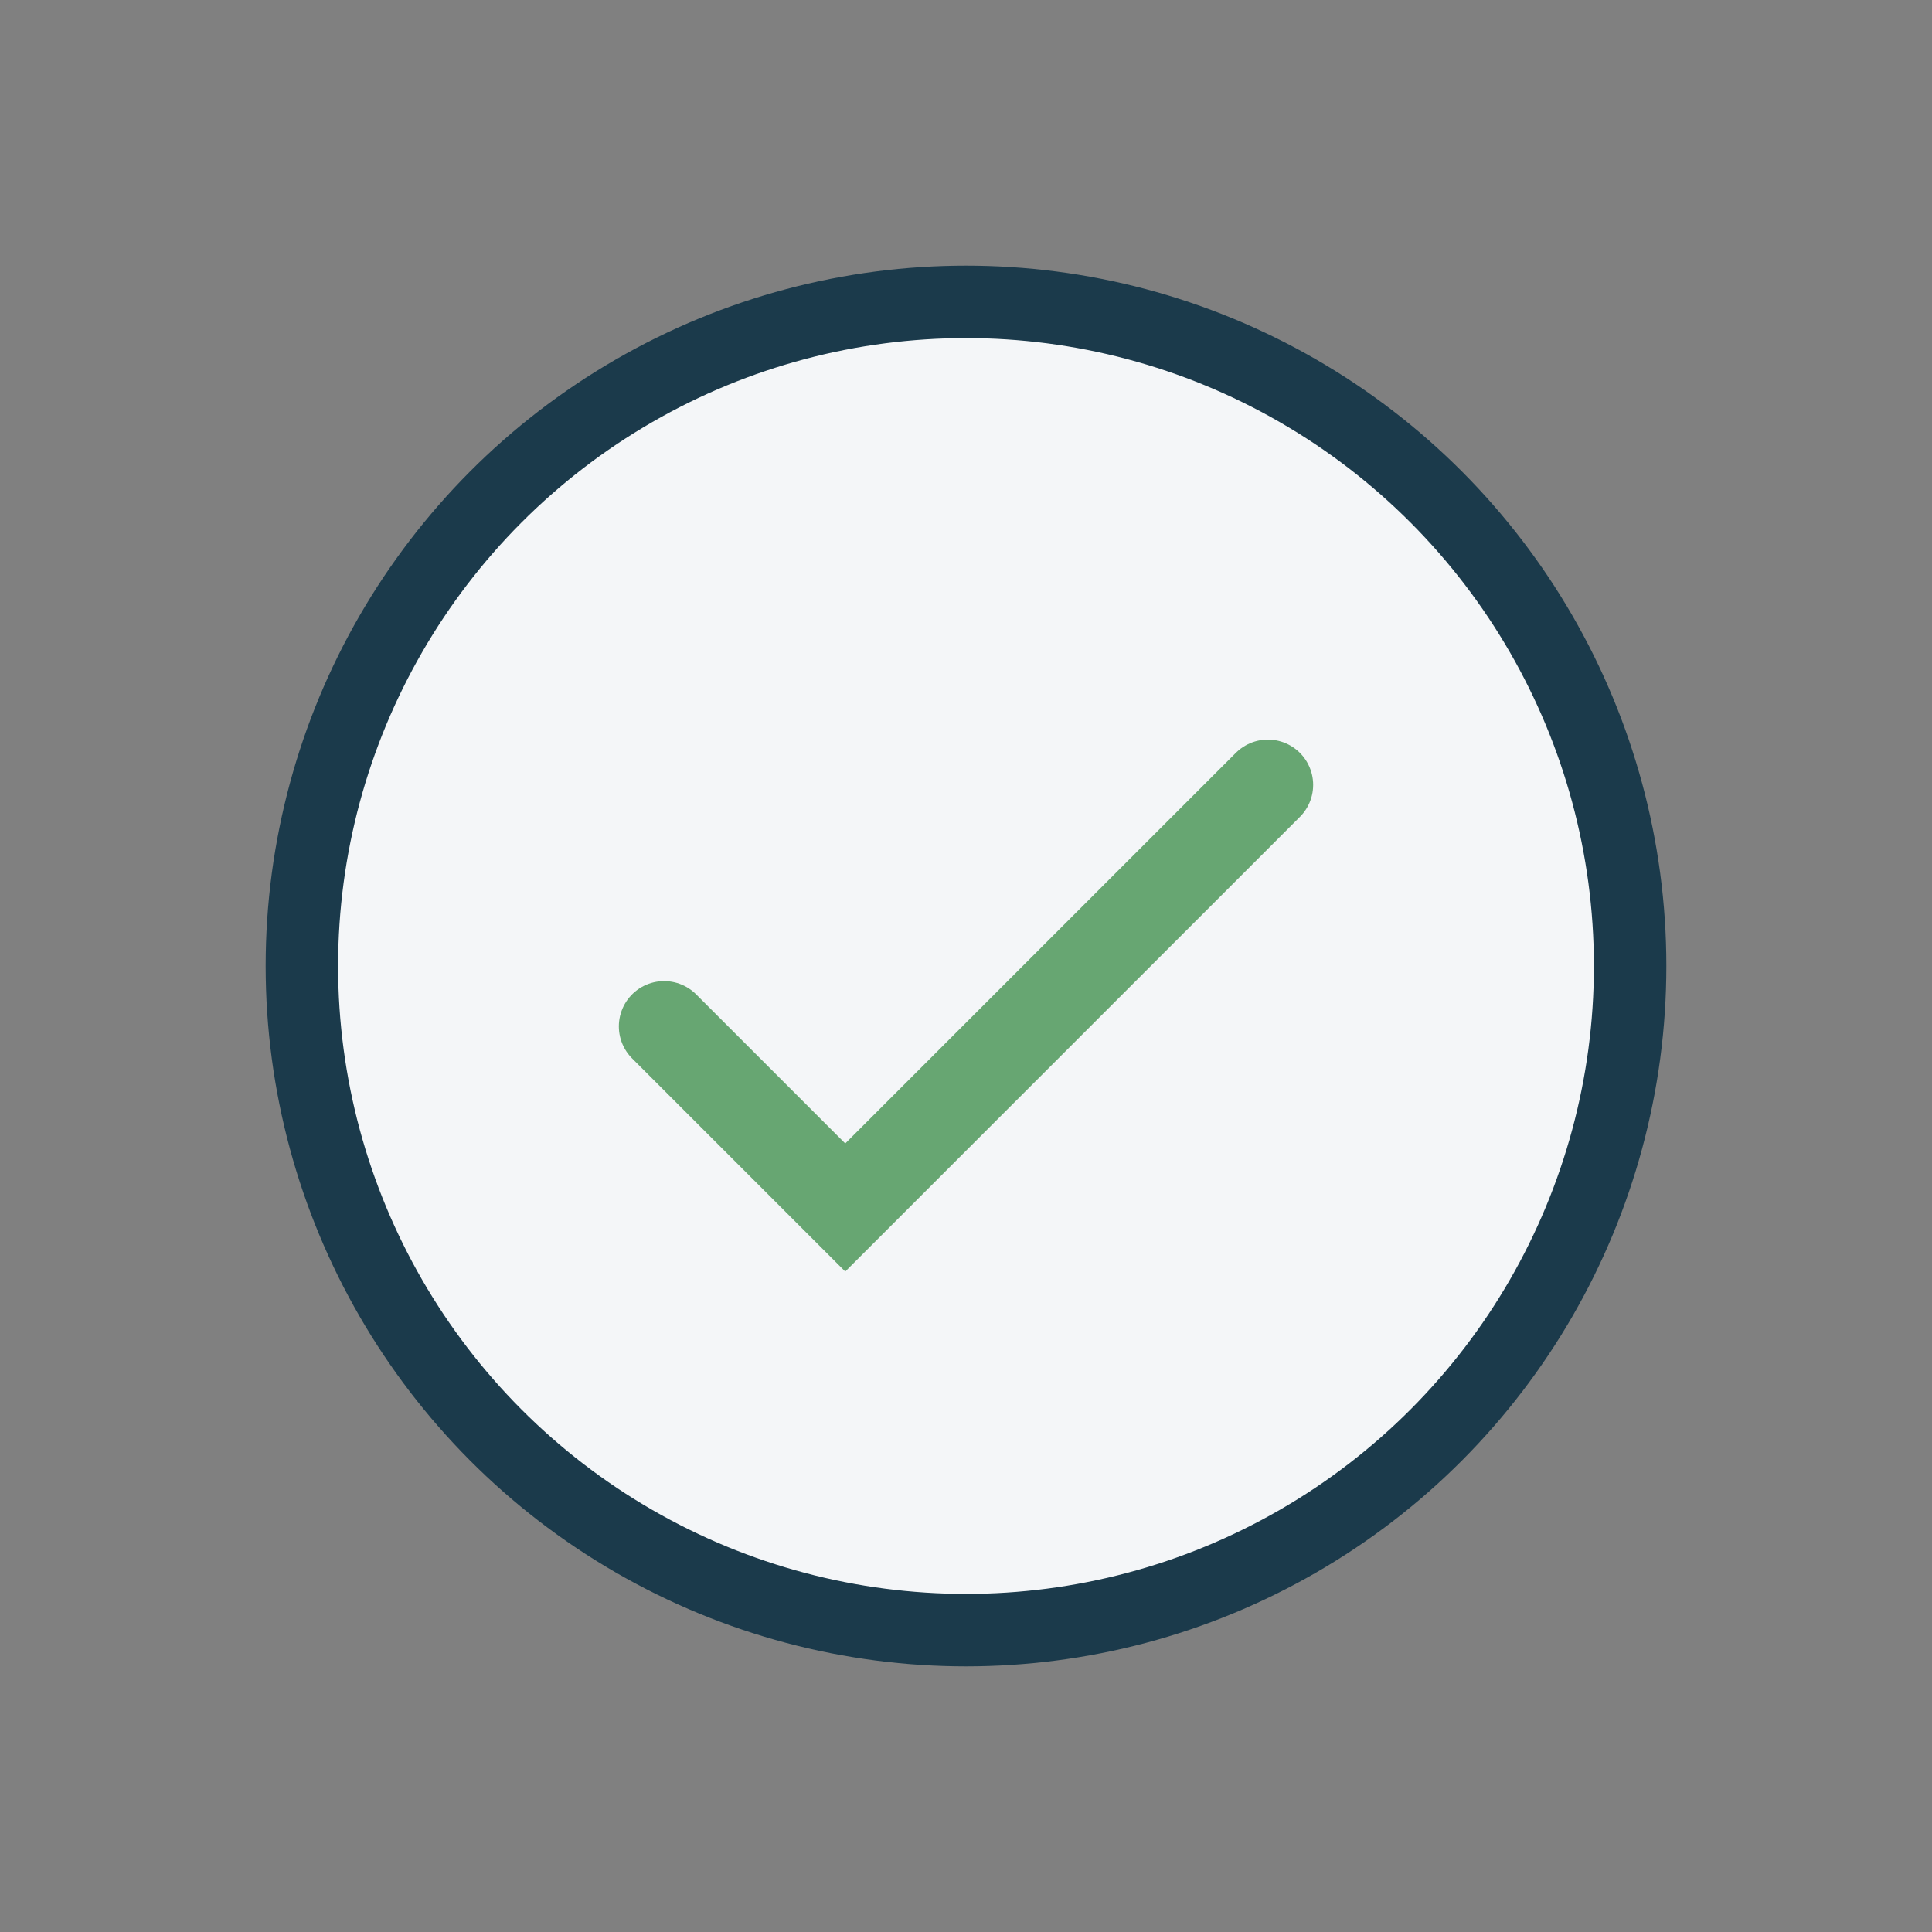
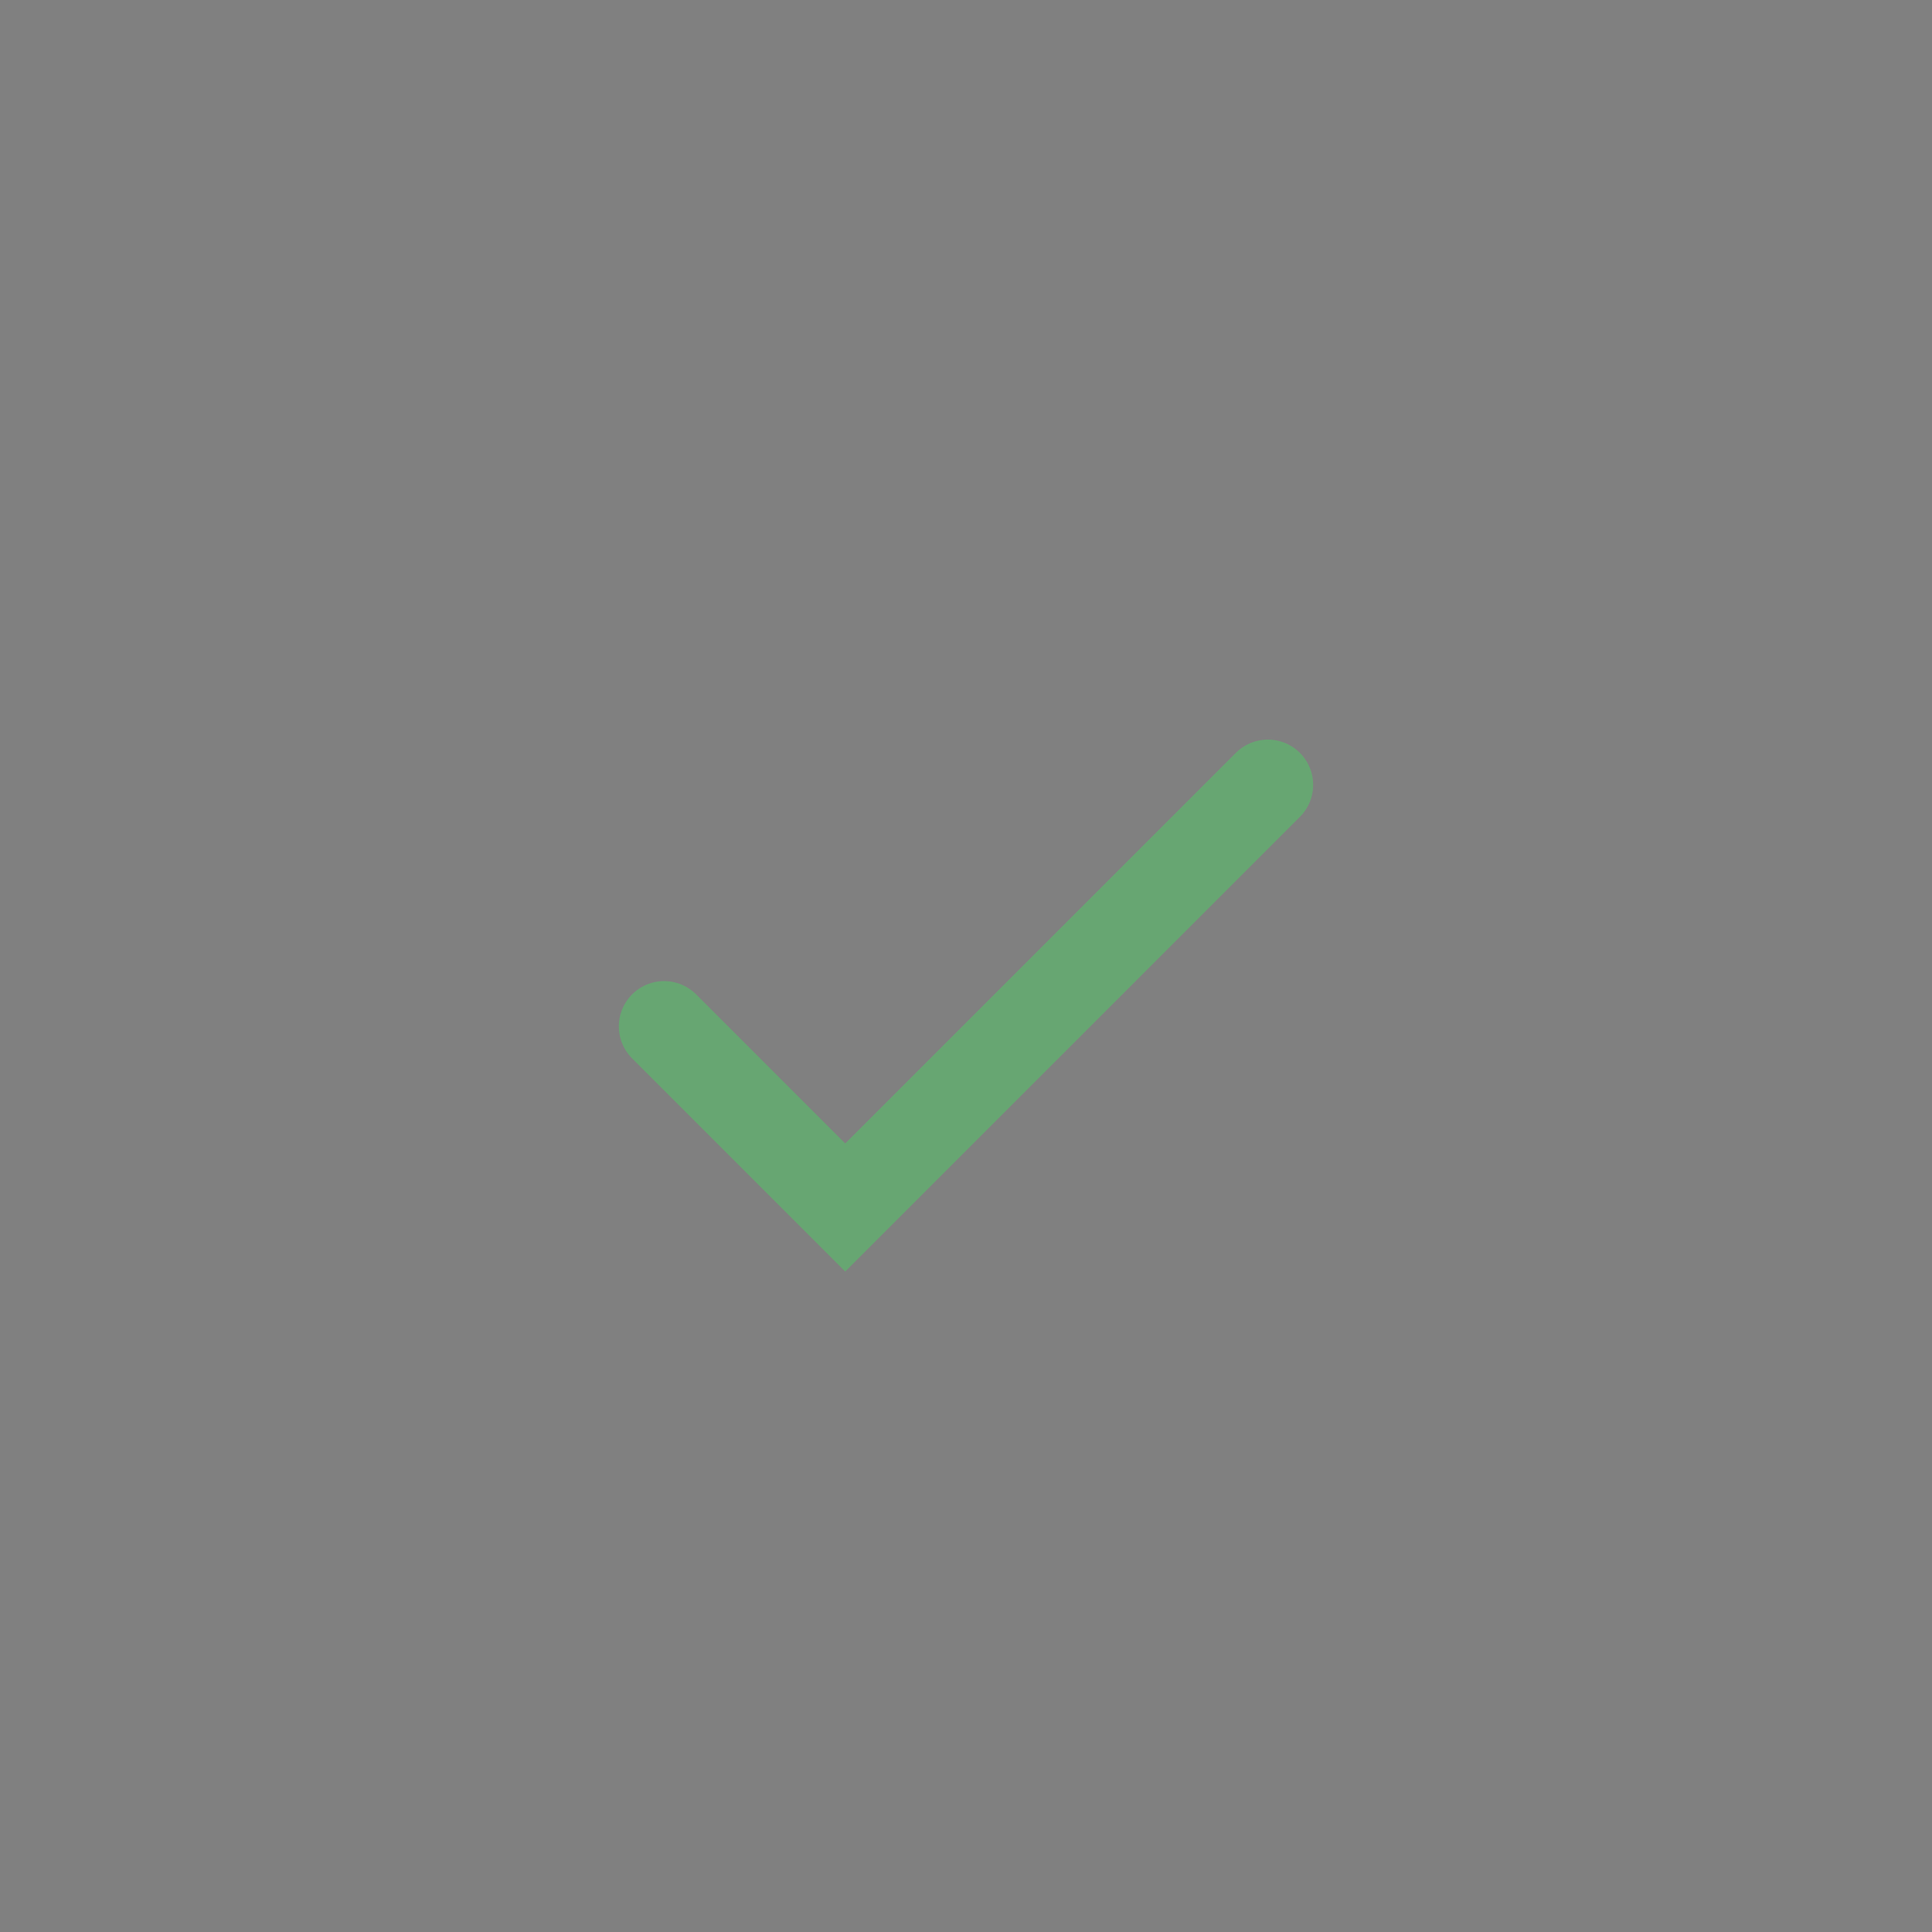
<svg xmlns="http://www.w3.org/2000/svg" width="32" height="32" viewBox="0 0 32 32">
  <rect x="0" y="0" width="32" height="32" fill="#808080" stroke="none" />
-   <circle cx="16" cy="16" r="11" fill="#F4F6F8" stroke="#1B3A4B" stroke-width="1.2" />
  <path d="M11 17l3 3 7-7" fill="none" stroke="#67A672" stroke-width="1.5" stroke-linecap="round" />
</svg>